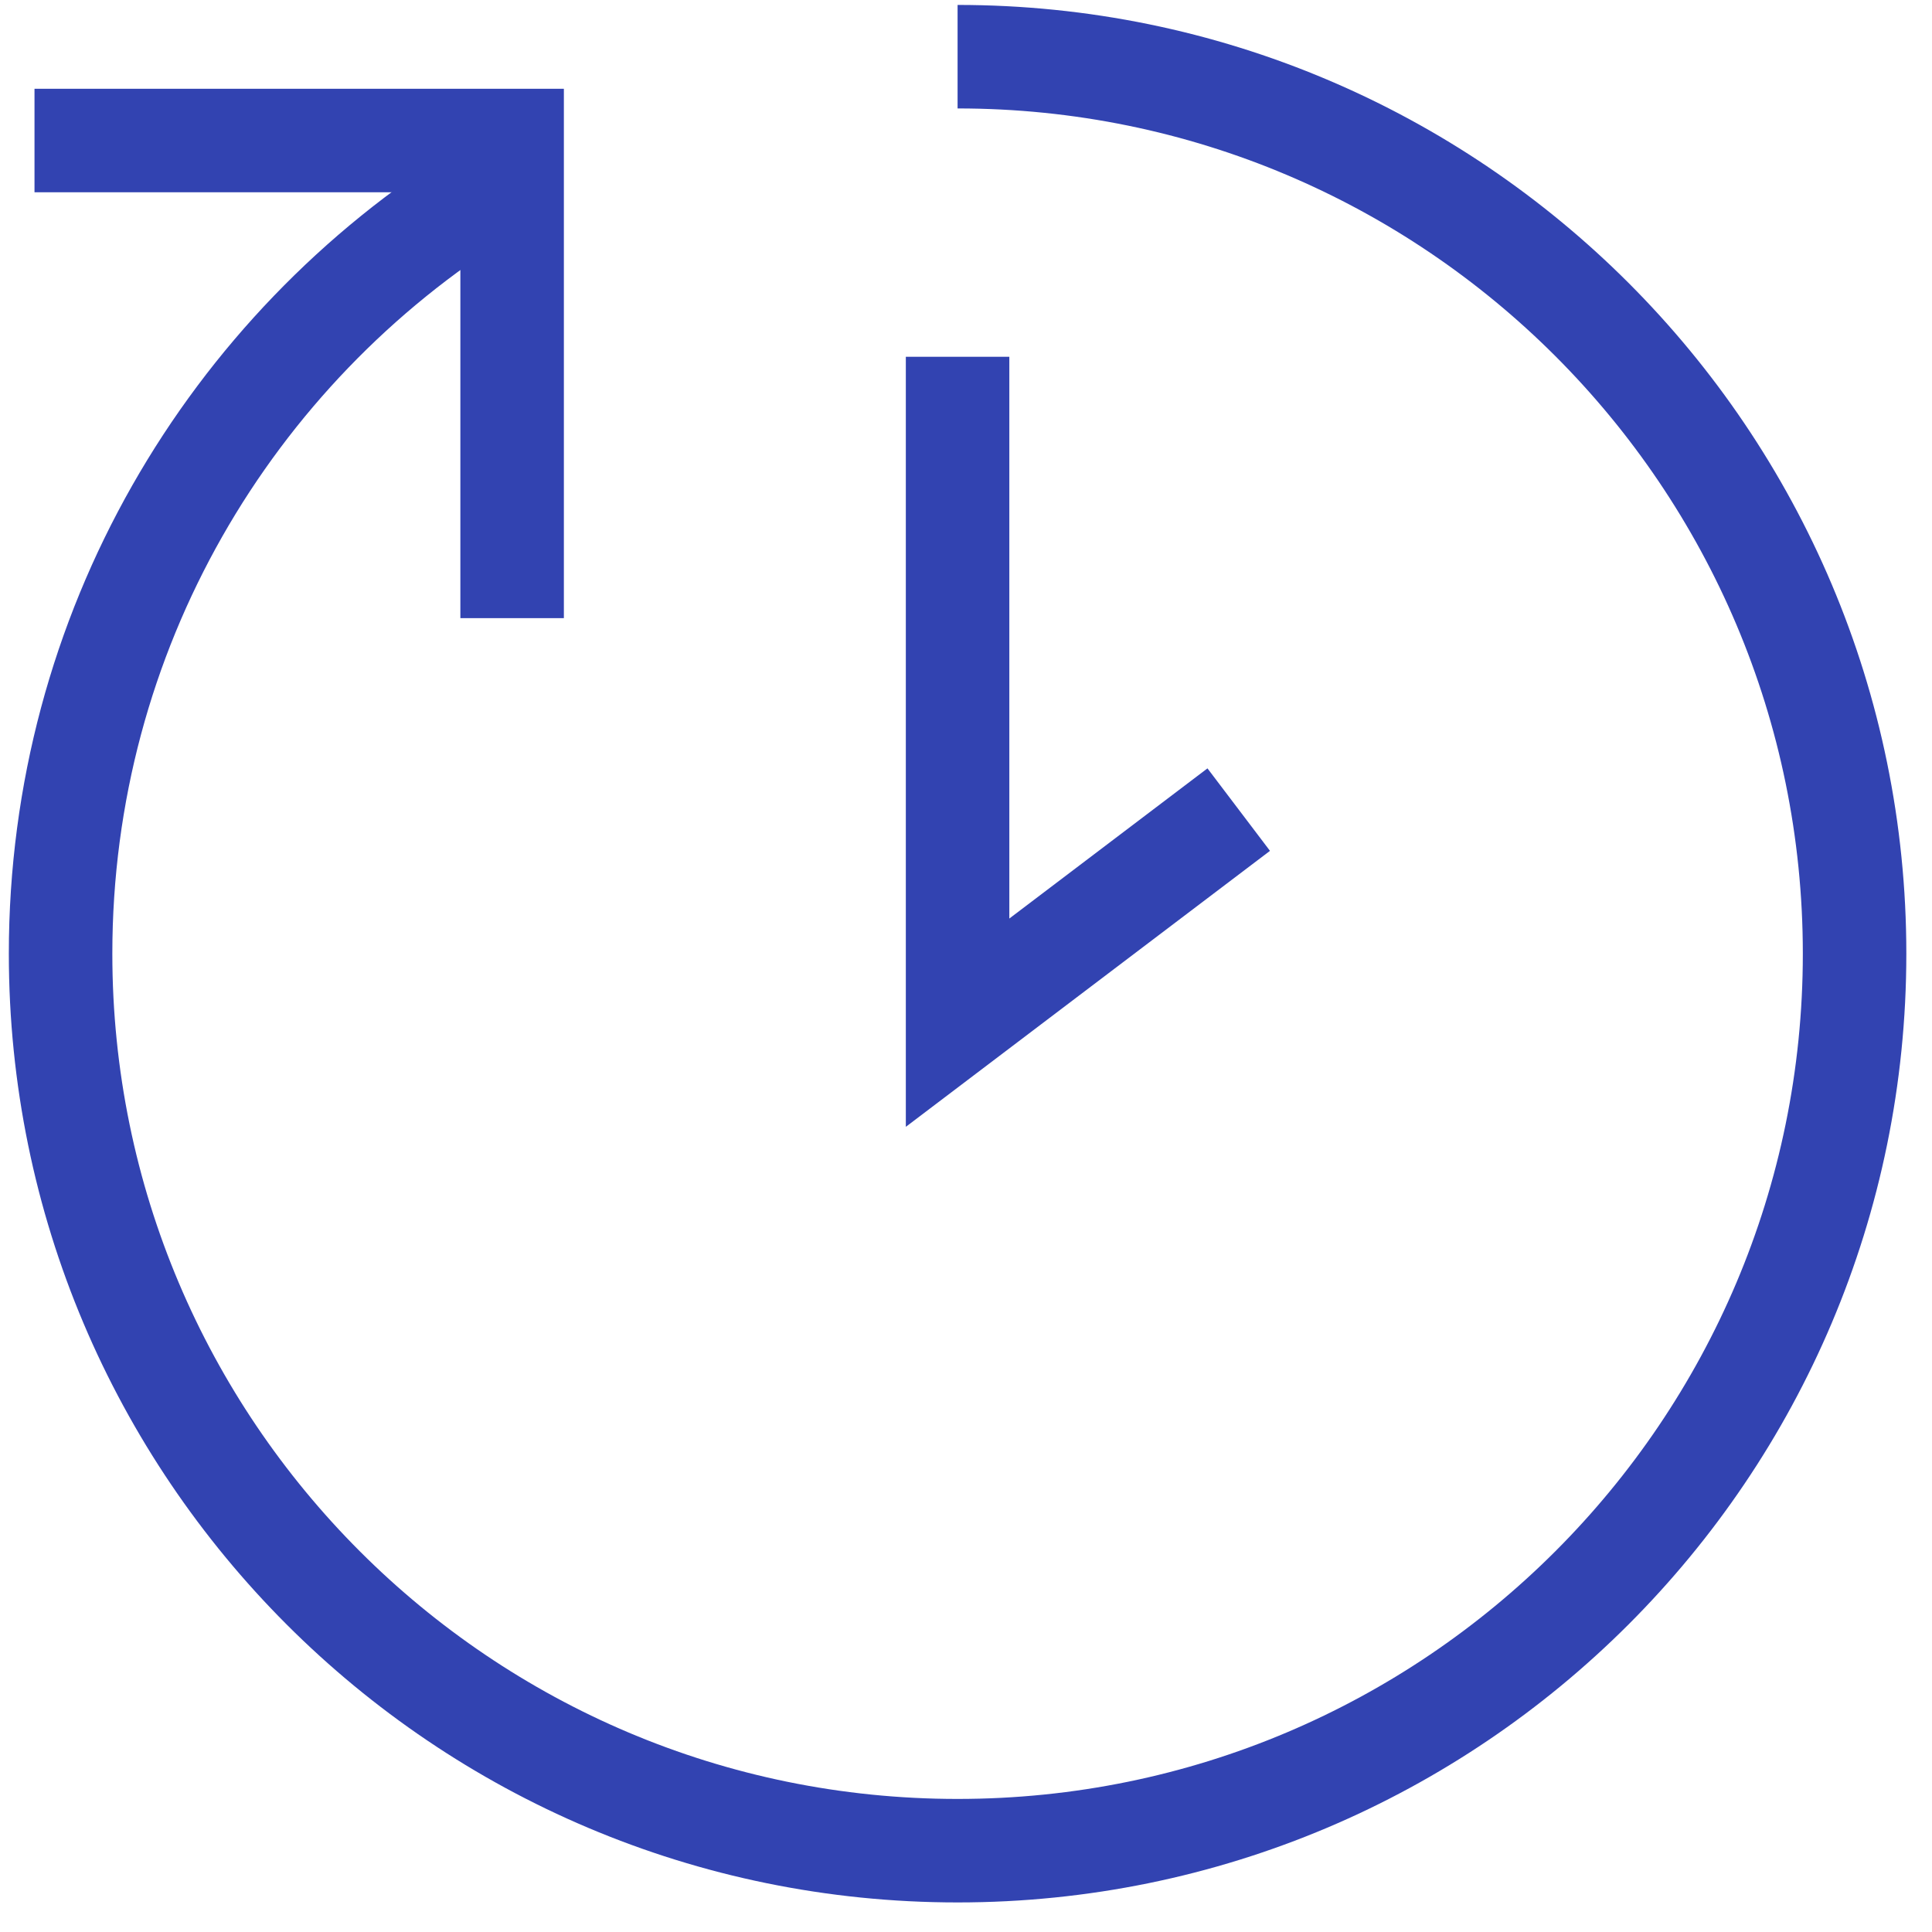
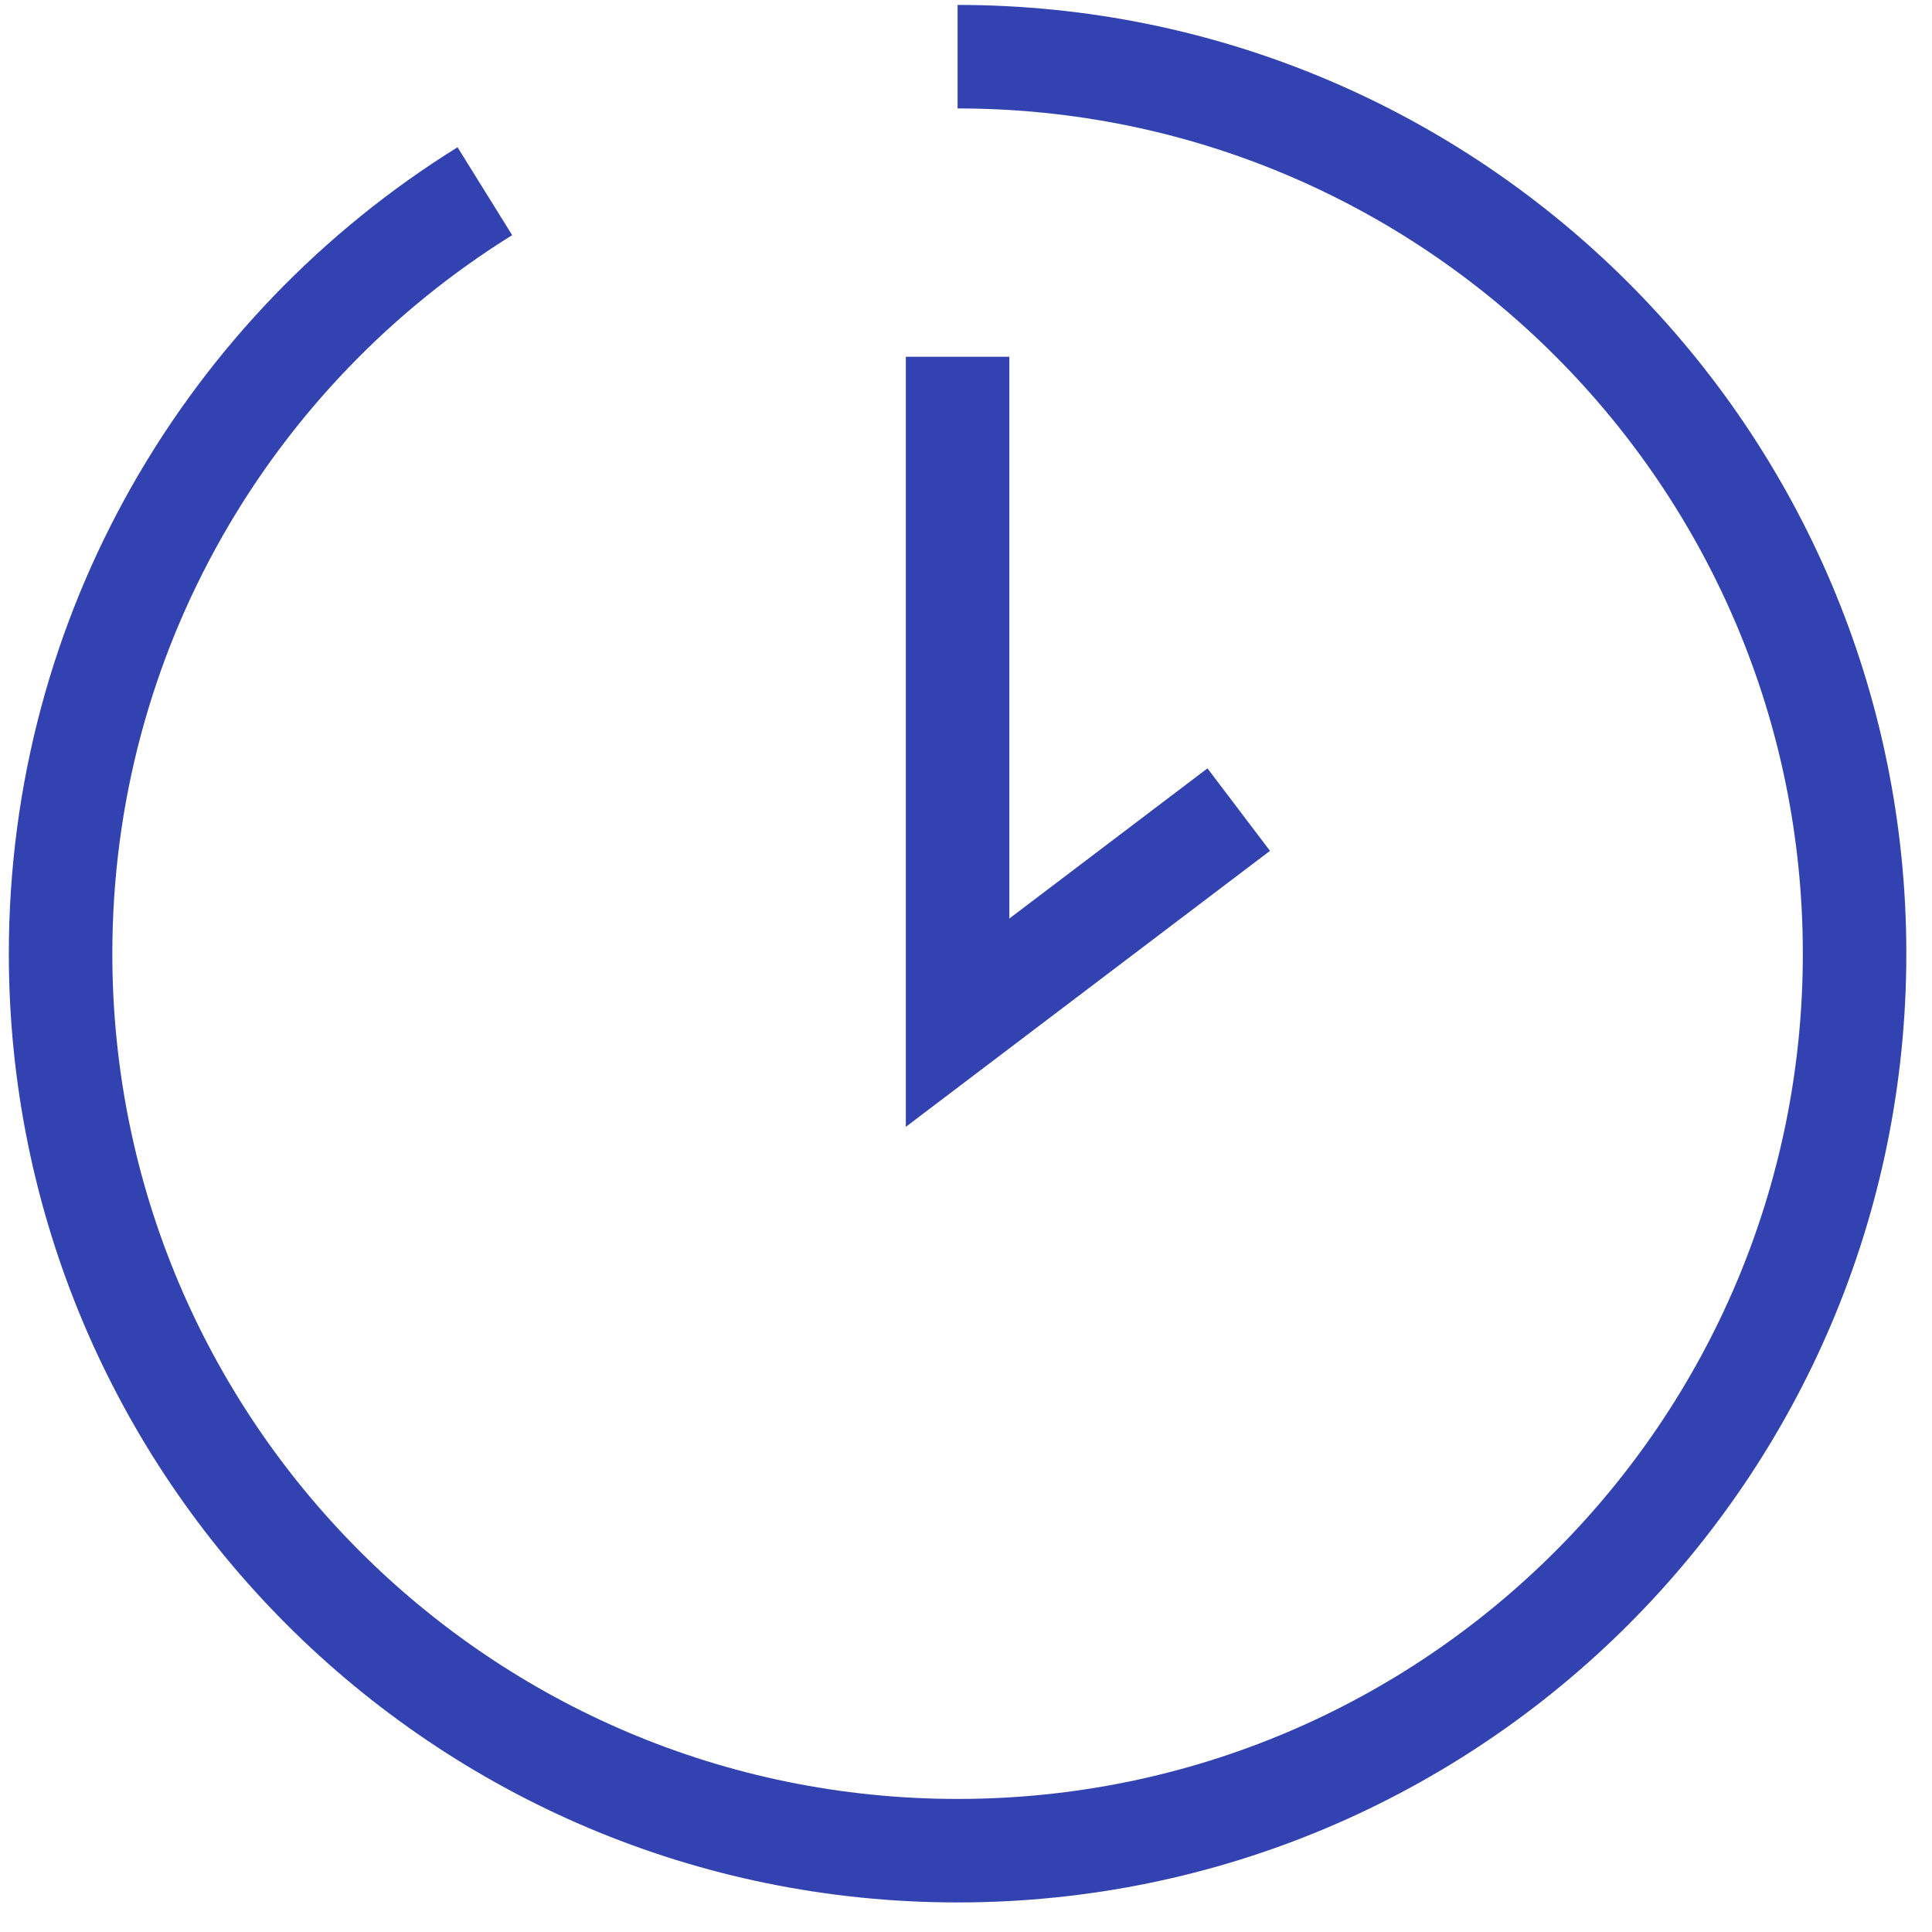
<svg xmlns="http://www.w3.org/2000/svg" width="56px" height="56px" viewBox="0 0 56 56" version="1.1">
  <title>Group</title>
  <desc>Created with Sketch.</desc>
  <g id="Page-1" stroke="none" stroke-width="1" fill="none" fill-rule="evenodd">
    <g id="Versus-hiring-a-lawyer" transform="translate(-481, -816)" stroke="#3243B1" stroke-width="3">
      <g id="Group" transform="translate(482, 817.643)">
-         <path d="M13.054,3.899 C5.671,8.486 0.756,16.669 0.756,26 C0.756,40.359 12.396,52 26.756,52 L26.756,52 C41.115,52 52.756,40.359 52.756,26 C52.756,11.641 41.115,0 26.756,0" id="Path" />
-         <polyline id="Path" points="0 2.43 0 2.43 13.844 2.43 13.844 16.274" />
+         <path d="M13.054,3.899 C5.671,8.486 0.756,16.669 0.756,26 C0.756,40.359 12.396,52 26.756,52 C41.115,52 52.756,40.359 52.756,26 C52.756,11.641 41.115,0 26.756,0" id="Path" />
        <polyline id="Path-4" points="26.756 8.699 26.756 28 34.905 21.824" />
      </g>
    </g>
  </g>
</svg>